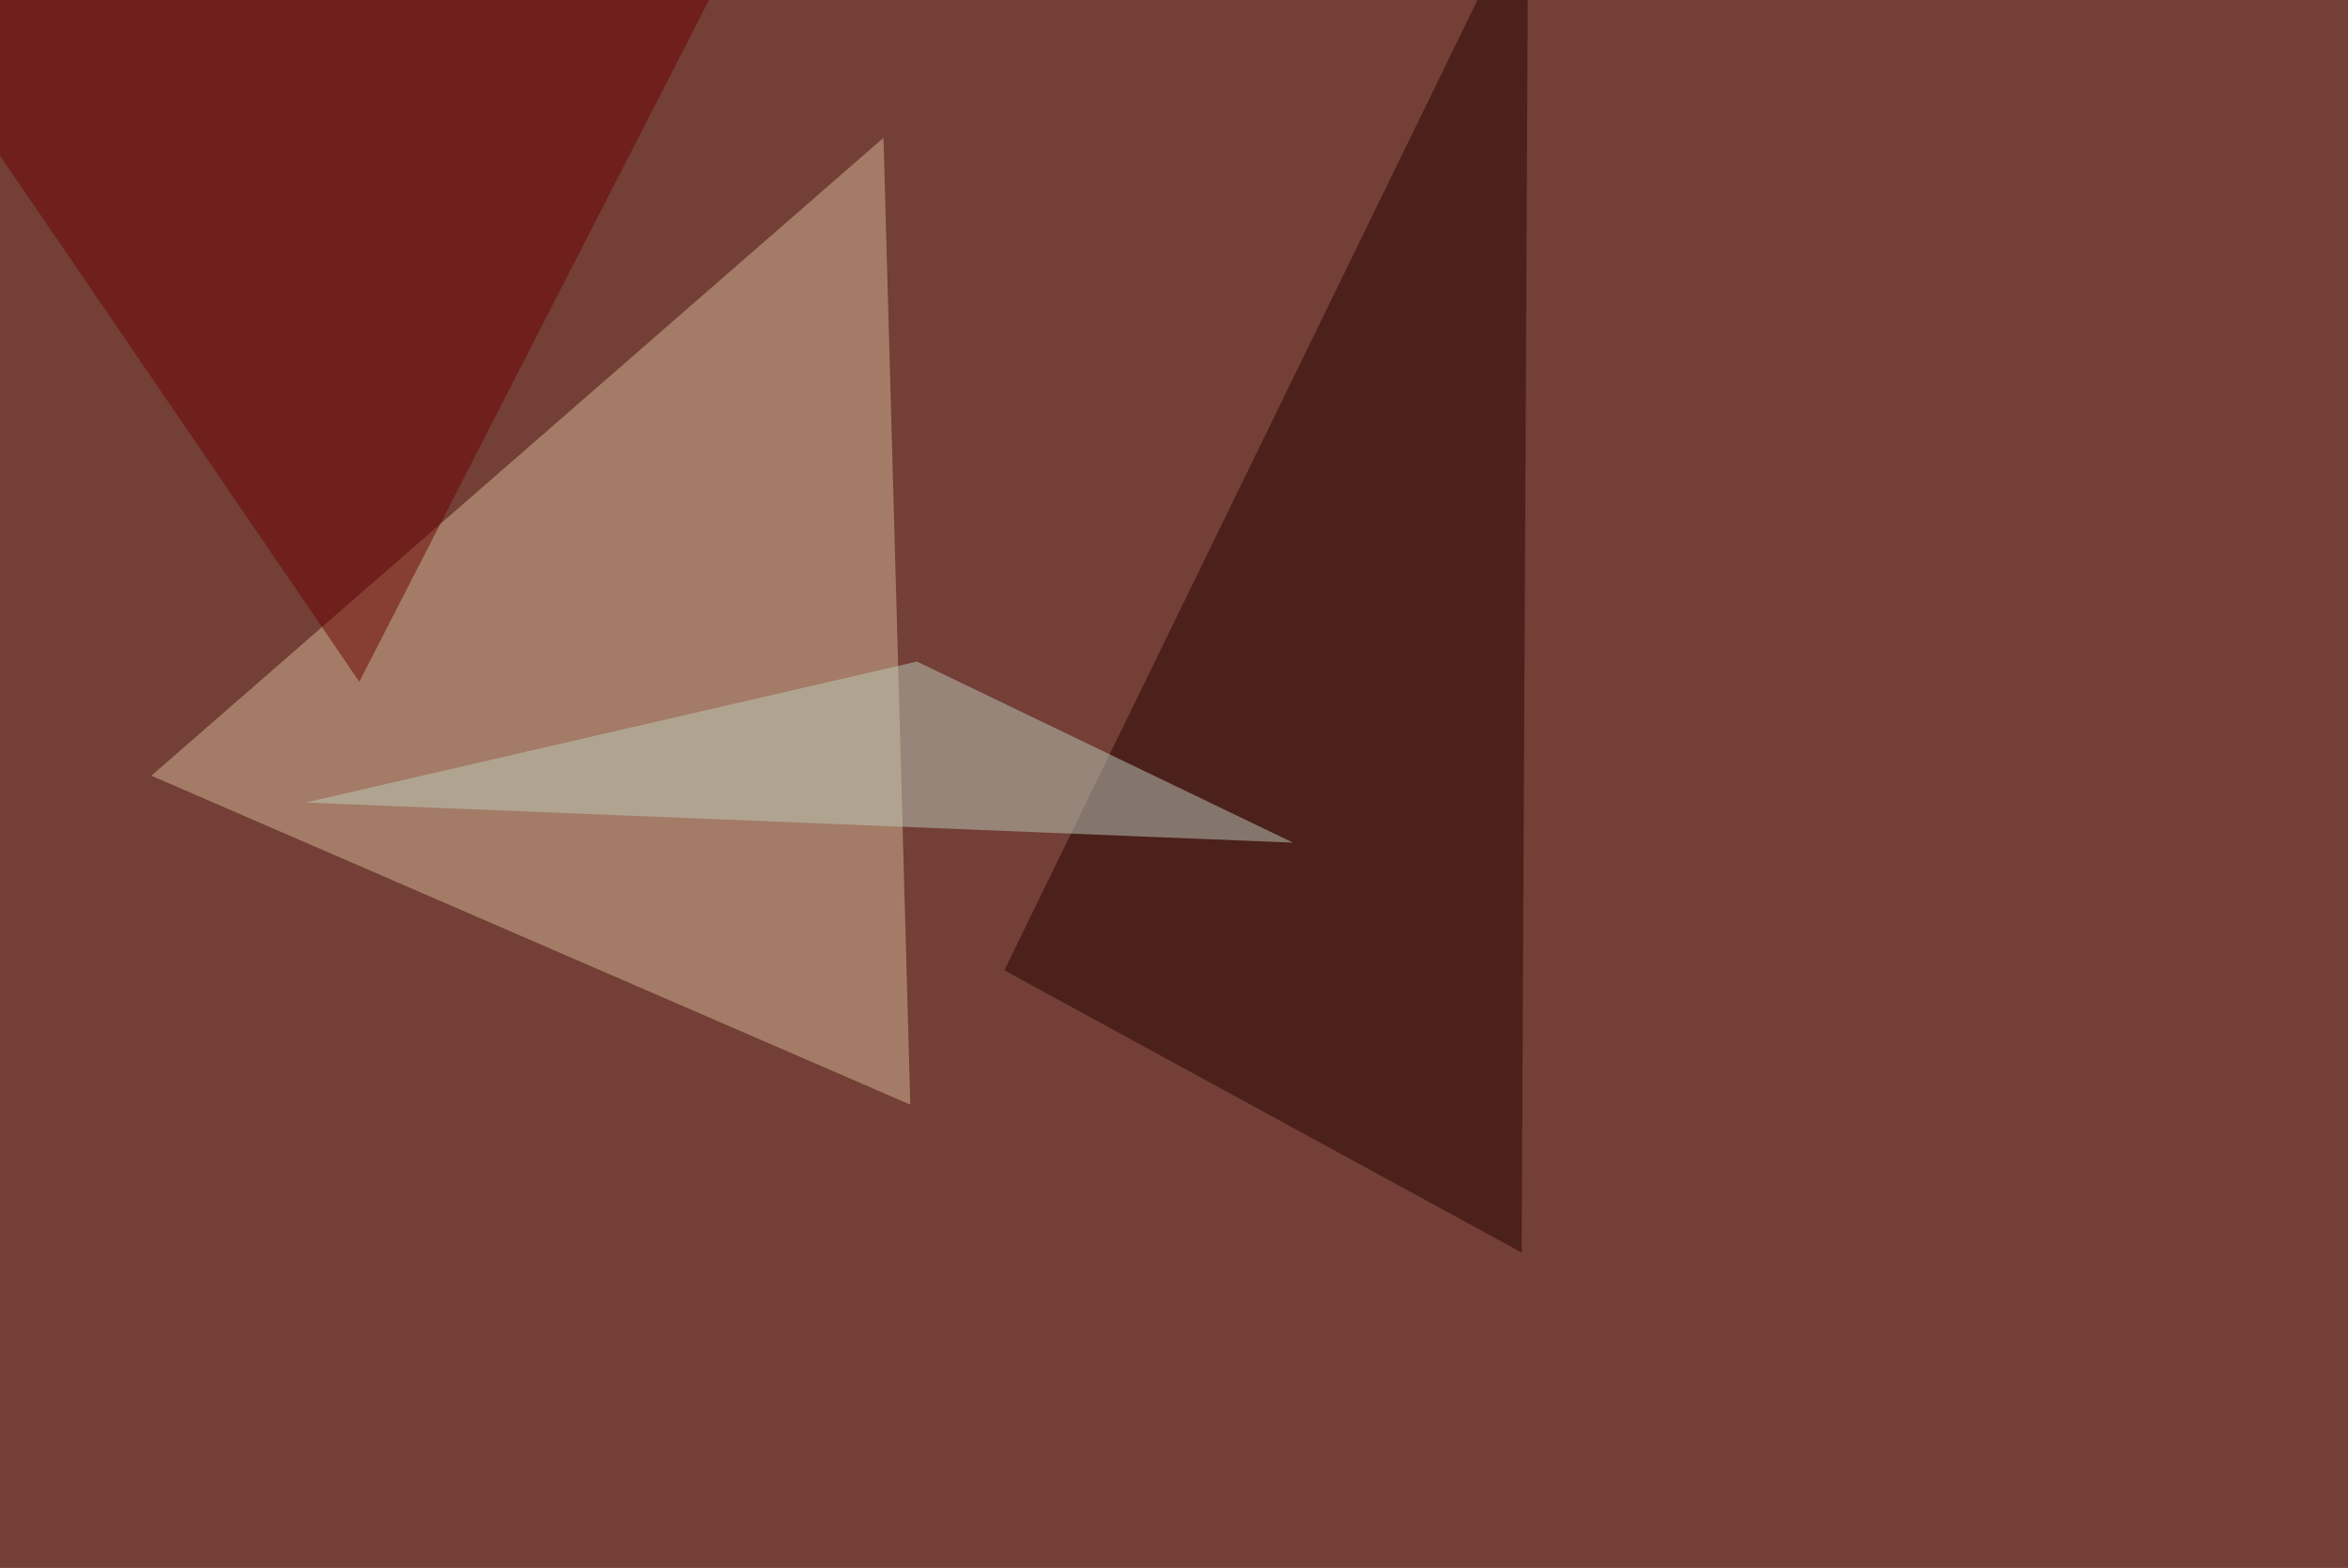
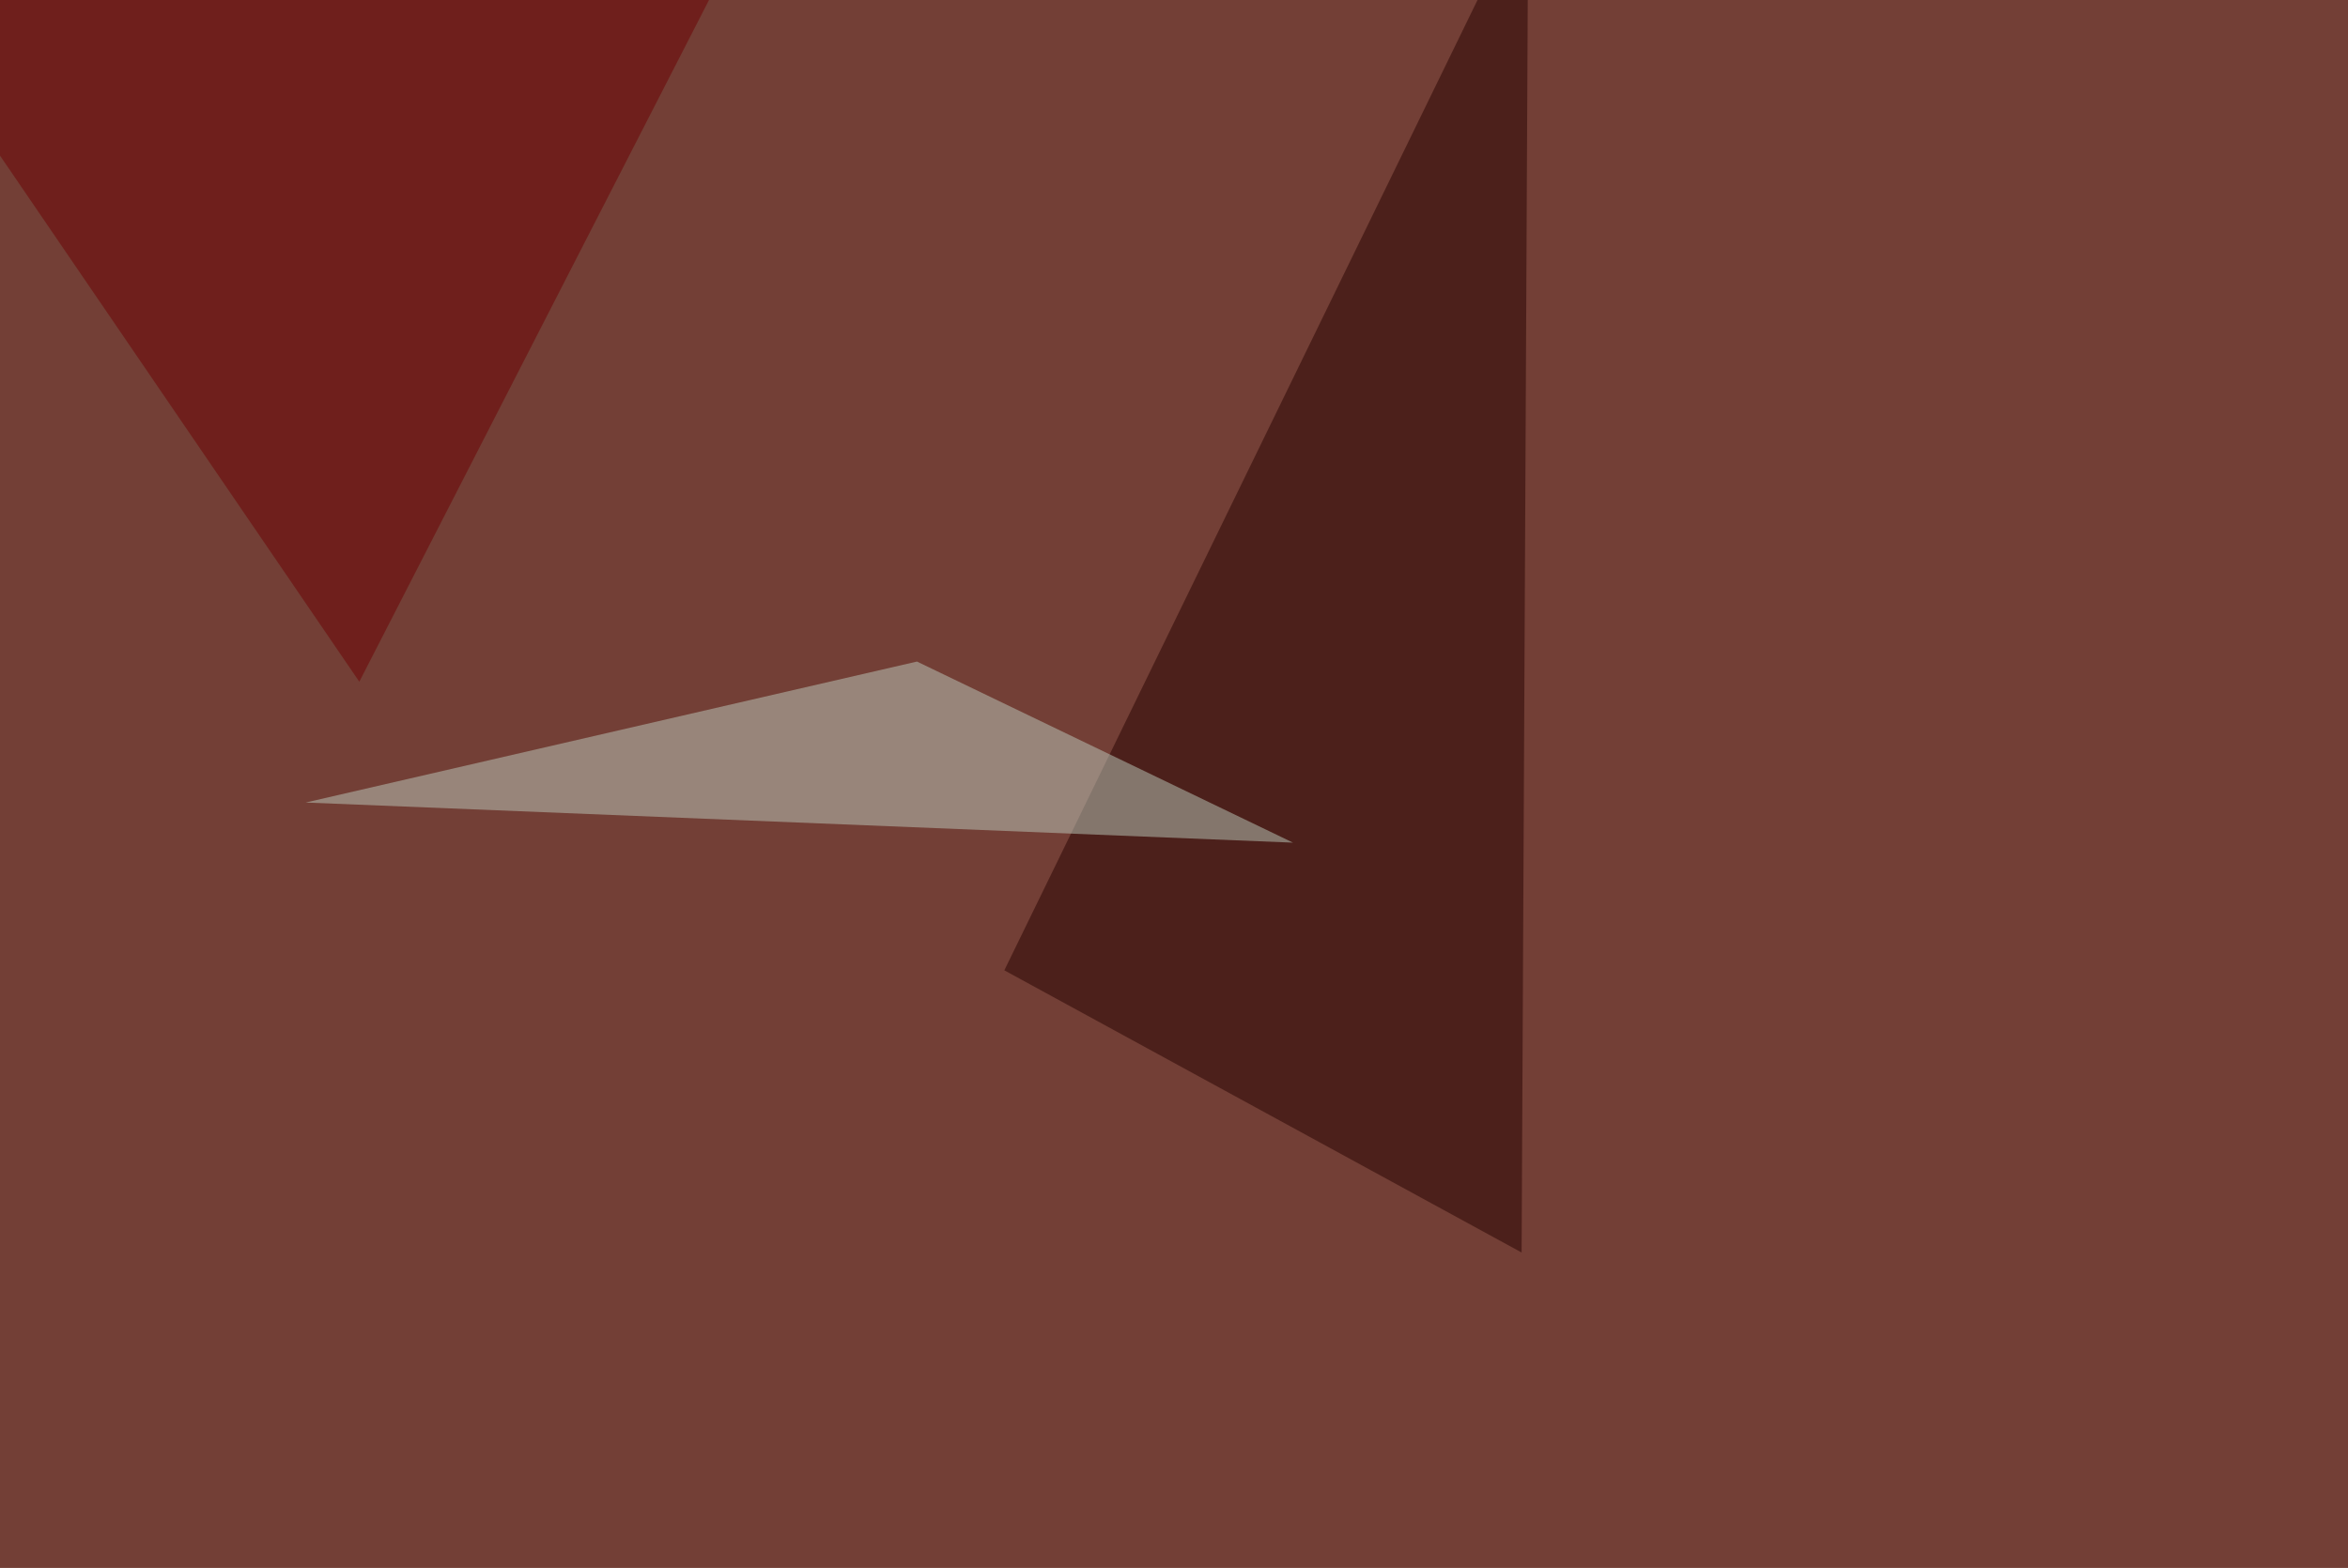
<svg xmlns="http://www.w3.org/2000/svg" width="1024" height="684">
  <filter id="a">
    <feGaussianBlur stdDeviation="55" />
  </filter>
  <rect width="100%" height="100%" fill="#733f36" />
  <g filter="url(#a)">
    <g fill-opacity=".5">
-       <path fill="#d5b997" d="M66 338.4l331 143.5-11.7-421.8z" />
      <path fill="#260300" d="M663.6 546.4l2.9-591.8L438 423.3z" />
      <path fill="#beccbf" d="M399.9 288.6l164 79-430.6-17.5z" />
      <path fill="#6d0002" d="M332.5-45.4L156.7 297.4-45.4 1.4z" />
    </g>
  </g>
</svg>